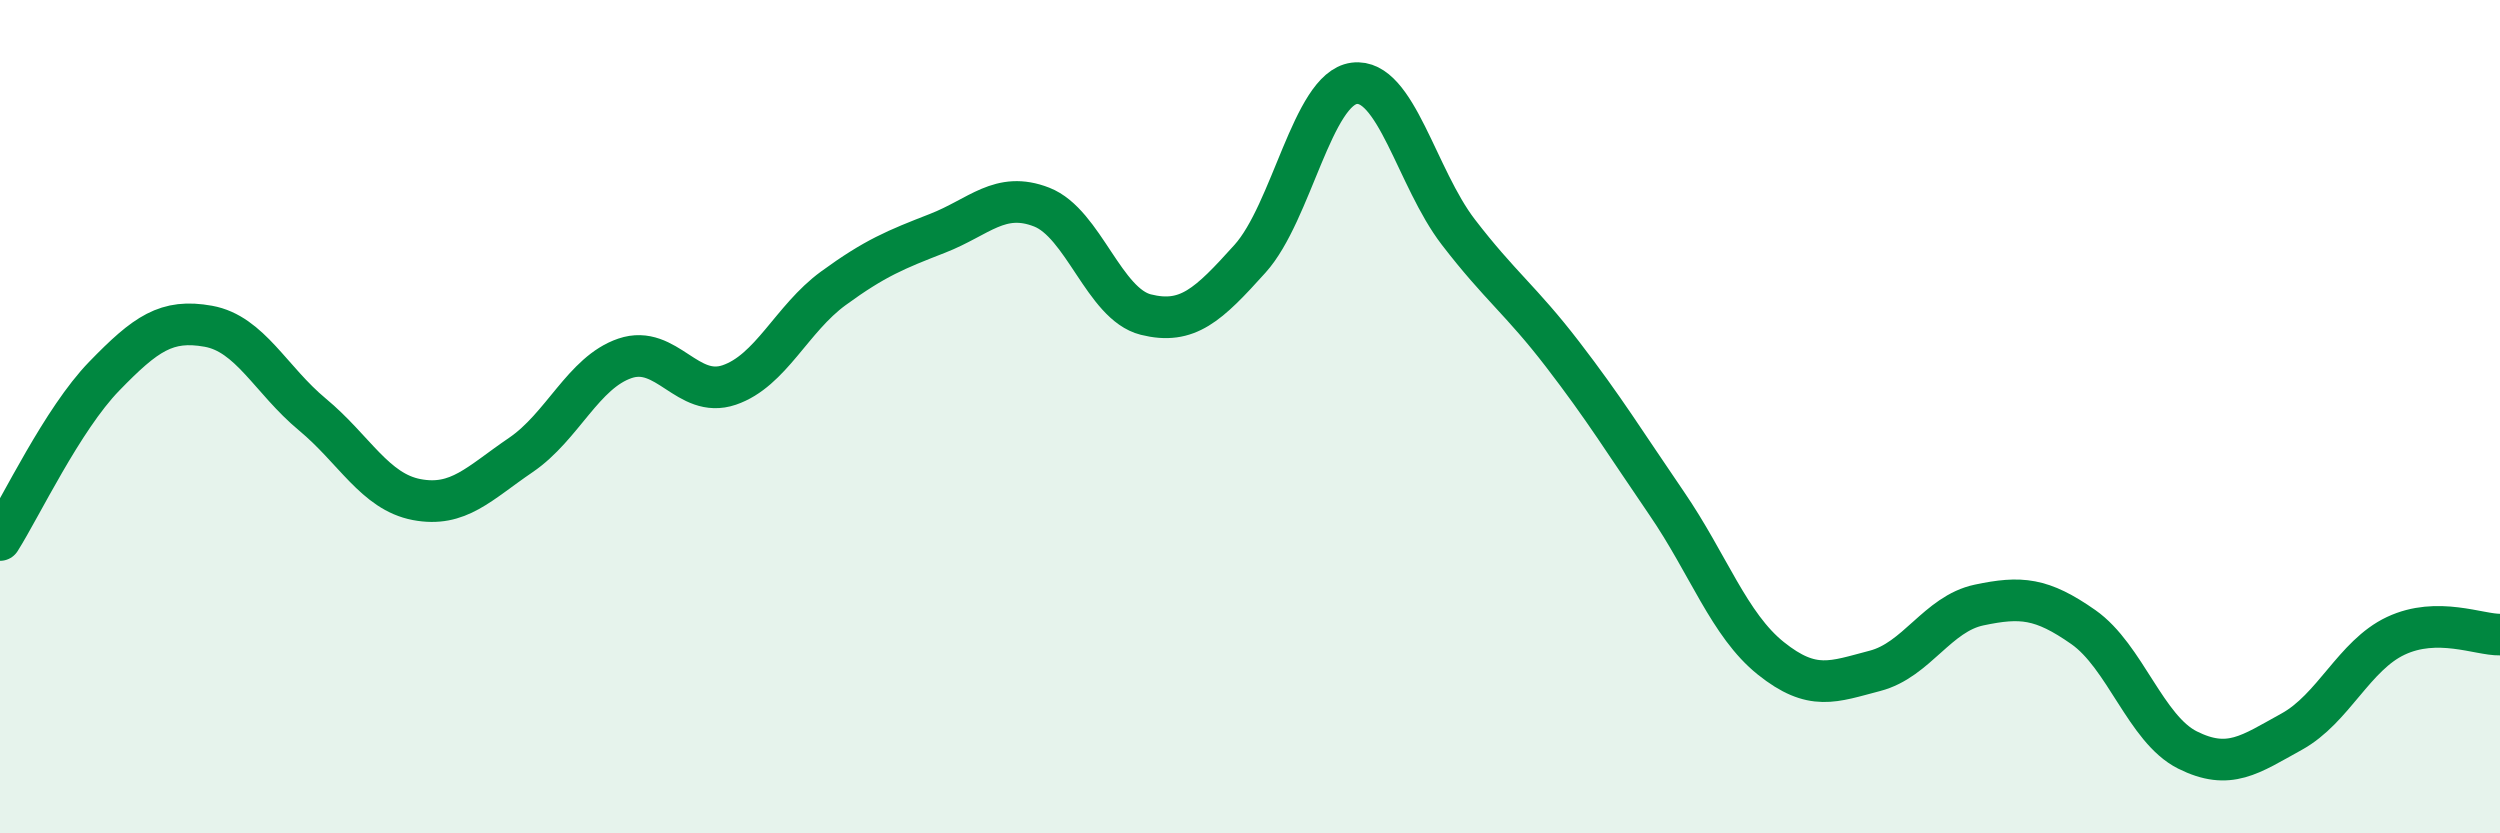
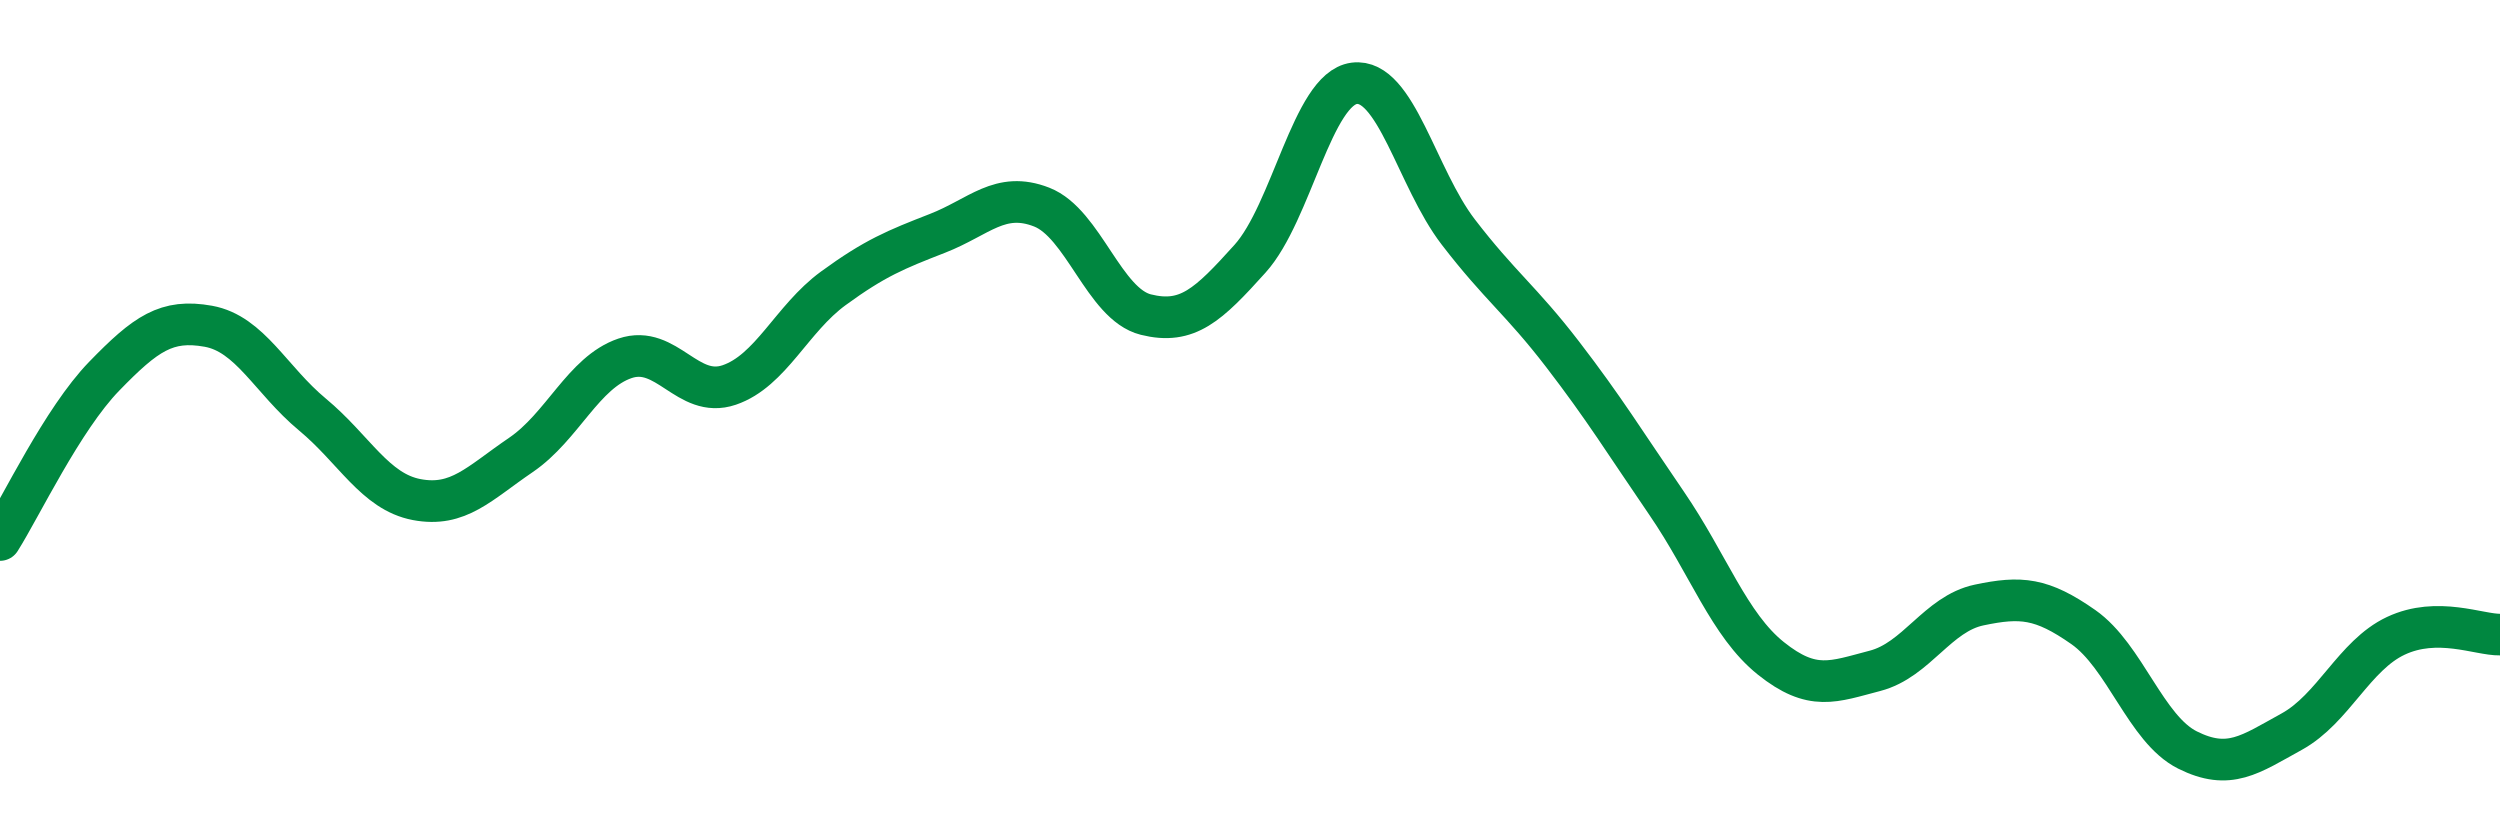
<svg xmlns="http://www.w3.org/2000/svg" width="60" height="20" viewBox="0 0 60 20">
-   <path d="M 0,12.96 C 0.5,12.17 1.5,10.06 2.5,9.03 C 3.5,8 4,7.65 5,7.83 C 6,8.01 6.5,9.12 7.5,9.95 C 8.5,10.78 9,11.8 10,11.99 C 11,12.18 11.5,11.6 12.5,10.92 C 13.5,10.24 14,8.94 15,8.6 C 16,8.26 16.5,9.58 17.5,9.24 C 18.5,8.9 19,7.65 20,6.92 C 21,6.19 21.5,5.99 22.5,5.6 C 23.5,5.21 24,4.58 25,4.97 C 26,5.36 26.5,7.3 27.5,7.55 C 28.5,7.8 29,7.32 30,6.21 C 31,5.1 31.5,2.13 32.5,2 C 33.5,1.87 34,4.27 35,5.57 C 36,6.87 36.5,7.2 37.5,8.5 C 38.5,9.8 39,10.62 40,12.08 C 41,13.54 41.5,15 42.5,15.8 C 43.5,16.6 44,16.36 45,16.1 C 46,15.84 46.5,14.73 47.5,14.52 C 48.5,14.31 49,14.35 50,15.05 C 51,15.75 51.5,17.5 52.5,18 C 53.5,18.5 54,18.11 55,17.56 C 56,17.01 56.5,15.73 57.5,15.26 C 58.5,14.79 59.5,15.24 60,15.23L60 20L0 20Z" fill="#008740" opacity="0.1" stroke-linecap="round" stroke-linejoin="round" />
  <path d="M 0,12.96 C 0.5,12.17 1.5,10.06 2.5,9.03 C 3.5,8 4,7.65 5,7.83 C 6,8.01 6.5,9.12 7.5,9.95 C 8.5,10.78 9,11.8 10,11.99 C 11,12.18 11.5,11.6 12.5,10.92 C 13.5,10.24 14,8.94 15,8.6 C 16,8.26 16.5,9.58 17.5,9.24 C 18.5,8.9 19,7.65 20,6.92 C 21,6.19 21.5,5.99 22.5,5.6 C 23.5,5.21 24,4.58 25,4.97 C 26,5.36 26.5,7.3 27.5,7.55 C 28.5,7.8 29,7.32 30,6.21 C 31,5.1 31.5,2.13 32.5,2 C 33.5,1.87 34,4.27 35,5.57 C 36,6.87 36.5,7.2 37.5,8.5 C 38.5,9.8 39,10.62 40,12.08 C 41,13.54 41.5,15 42.5,15.8 C 43.5,16.6 44,16.36 45,16.1 C 46,15.84 46.5,14.73 47.5,14.52 C 48.5,14.31 49,14.35 50,15.05 C 51,15.75 51.5,17.5 52.5,18 C 53.5,18.5 54,18.11 55,17.56 C 56,17.01 56.5,15.73 57.5,15.26 C 58.5,14.79 59.5,15.24 60,15.23" stroke="#008740" stroke-width="1" fill="none" stroke-linecap="round" stroke-linejoin="round" />
</svg>